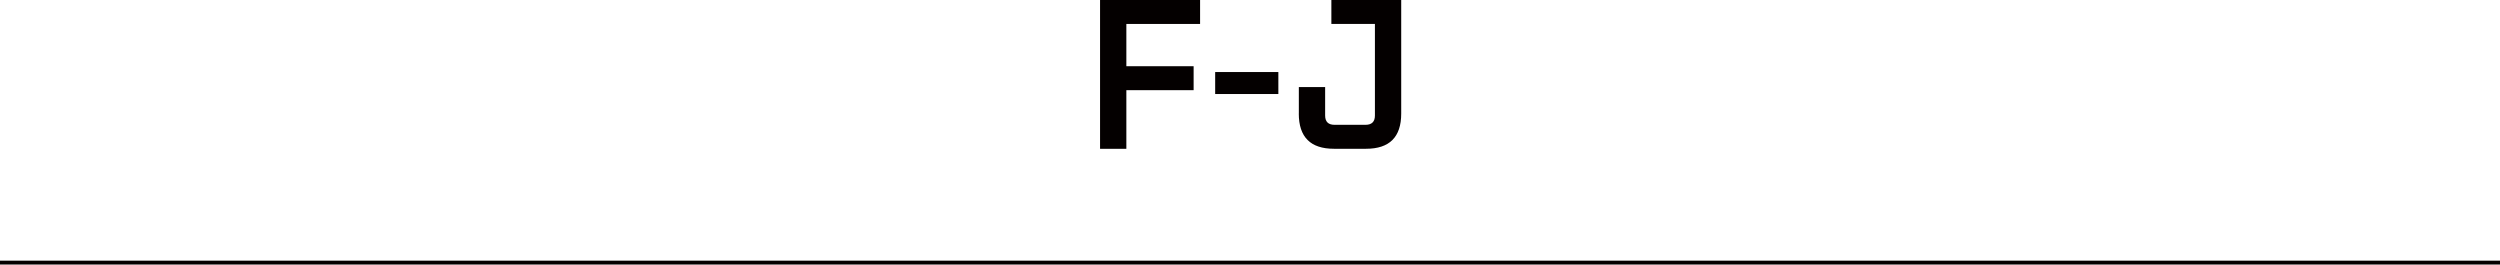
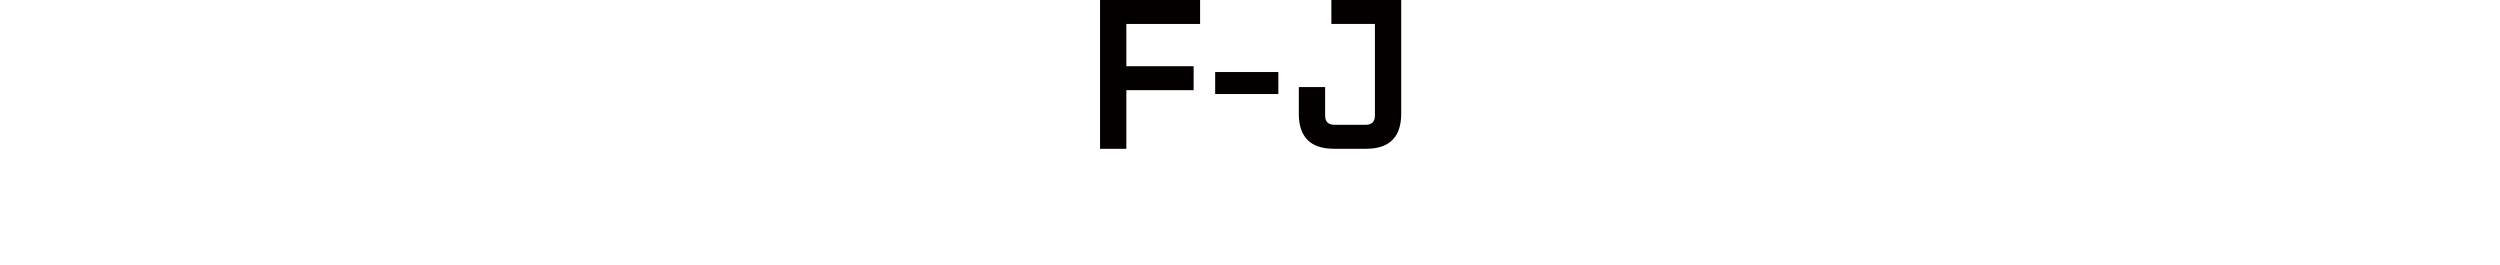
<svg xmlns="http://www.w3.org/2000/svg" id="_レイヤー_2" viewBox="0 0 649.33 68.7">
  <defs>
    <style>.cls-1{fill:none;stroke:#040000;stroke-miterlimit:10;}.cls-2{fill:#040000;}</style>
  </defs>
  <g id="_文字">
-     <line class="cls-1" y1="68.2" x2="649.33" y2="68.2" />
    <path class="cls-2" d="M285.72,38.64V0h25.98v6.22h-19.15v10.98h17.47v6.22h-17.47v15.23h-6.83Z" />
    <path class="cls-2" d="M315.62,24.42v-5.71h16.41v5.71h-16.41Z" />
    <path class="cls-2" d="M337.35,29.51v-6.89h6.83v7.39c0,1.61.82,2.41,2.46,2.41h8.01c1.64,0,2.46-.8,2.46-2.41V6.22h-11.31V0h18.14v29.51c0,6.09-3.04,9.13-9.13,9.13h-8.34c-6.09,0-9.13-3.04-9.13-9.13Z" />
  </g>
</svg>